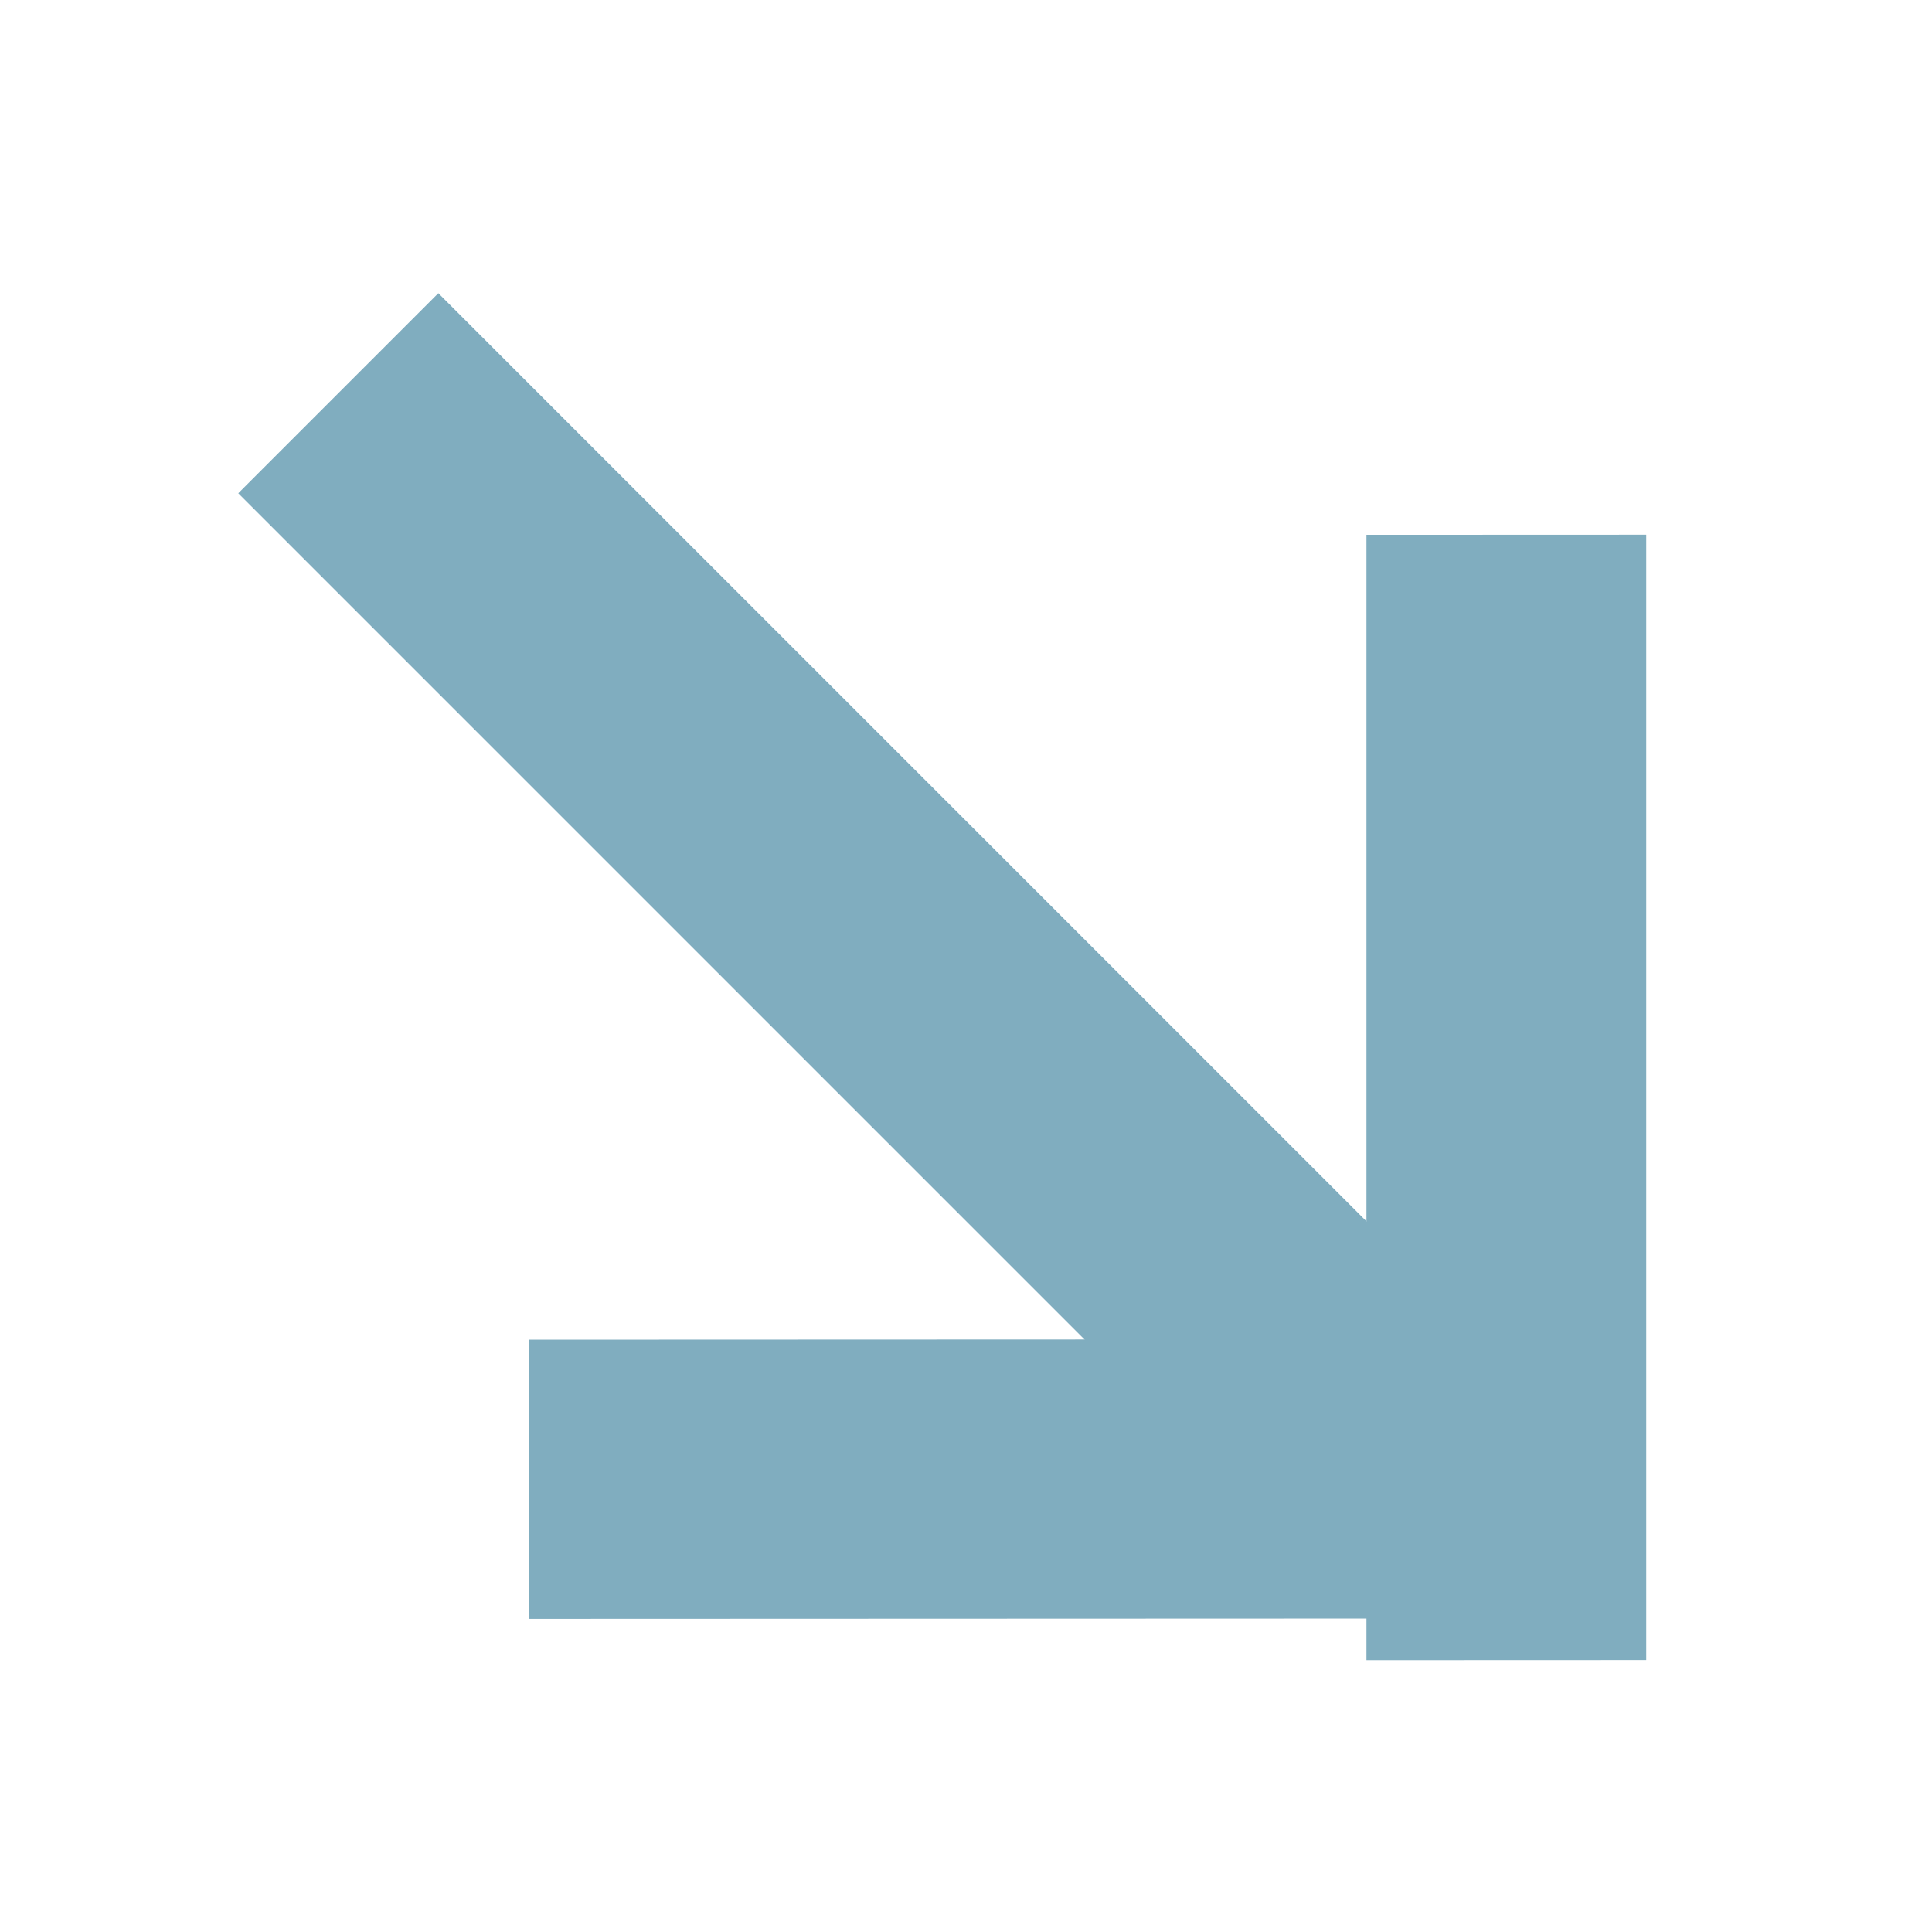
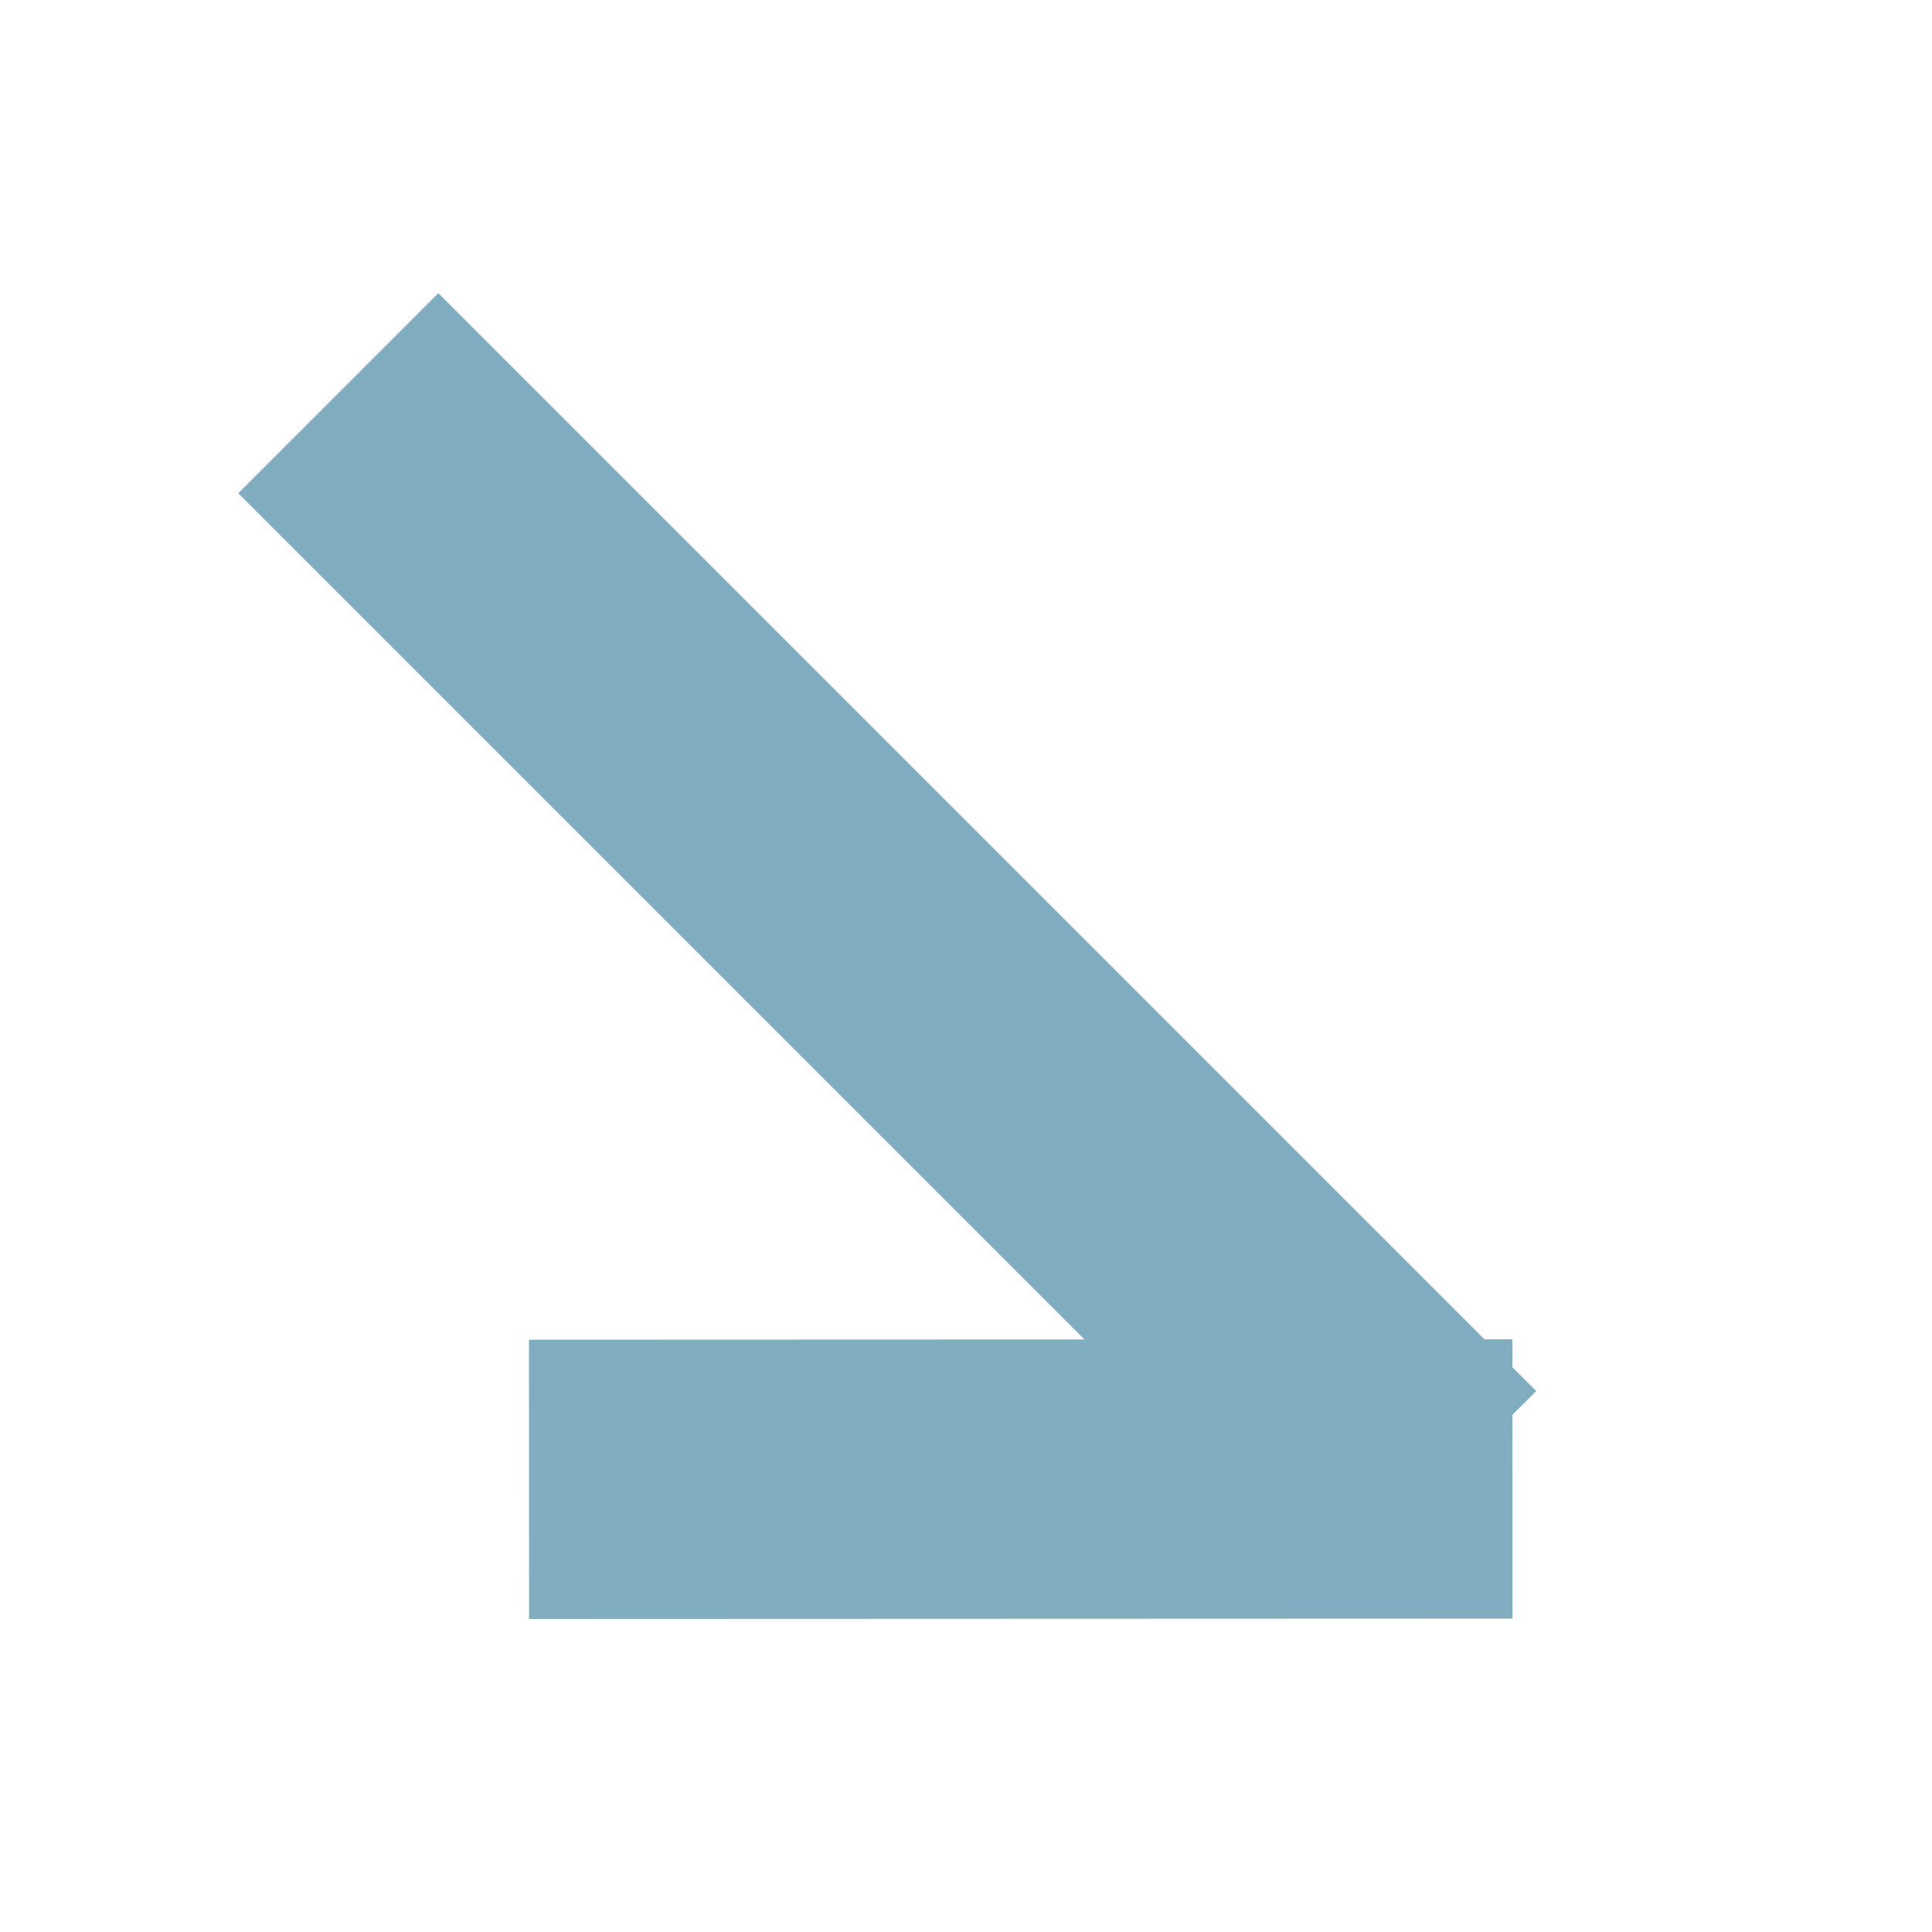
<svg xmlns="http://www.w3.org/2000/svg" width="100%" height="100%" viewBox="0 0 36 36" version="1.1" xml:space="preserve" style="fill-rule:evenodd;clip-rule:evenodd;stroke-linejoin:round;stroke-miterlimit:2;">
  <g transform="matrix(1,0,0,1,27.902,-0.108)">
    <g transform="matrix(0.066,-2.46692e-05,0,0.27,-35.44,-449.09)">
-       <rect x="500" y="1700.65" width="78.985" height="77.667" style="fill:rgb(128,173,191);" />
-     </g>
+       </g>
    <g transform="matrix(0.232,-8.65123e-05,2.51212e-05,0.067,-134.088,-88.829)">
      <rect x="500" y="1700.65" width="78.985" height="77.667" style="fill:rgb(128,173,191);" />
    </g>
    <g transform="matrix(0.259,0.259,-0.048,0.048,-67.603,-205.56)">
      <rect x="500" y="1700.65" width="78.985" height="77.667" style="fill:rgb(128,173,191);" />
    </g>
  </g>
</svg>